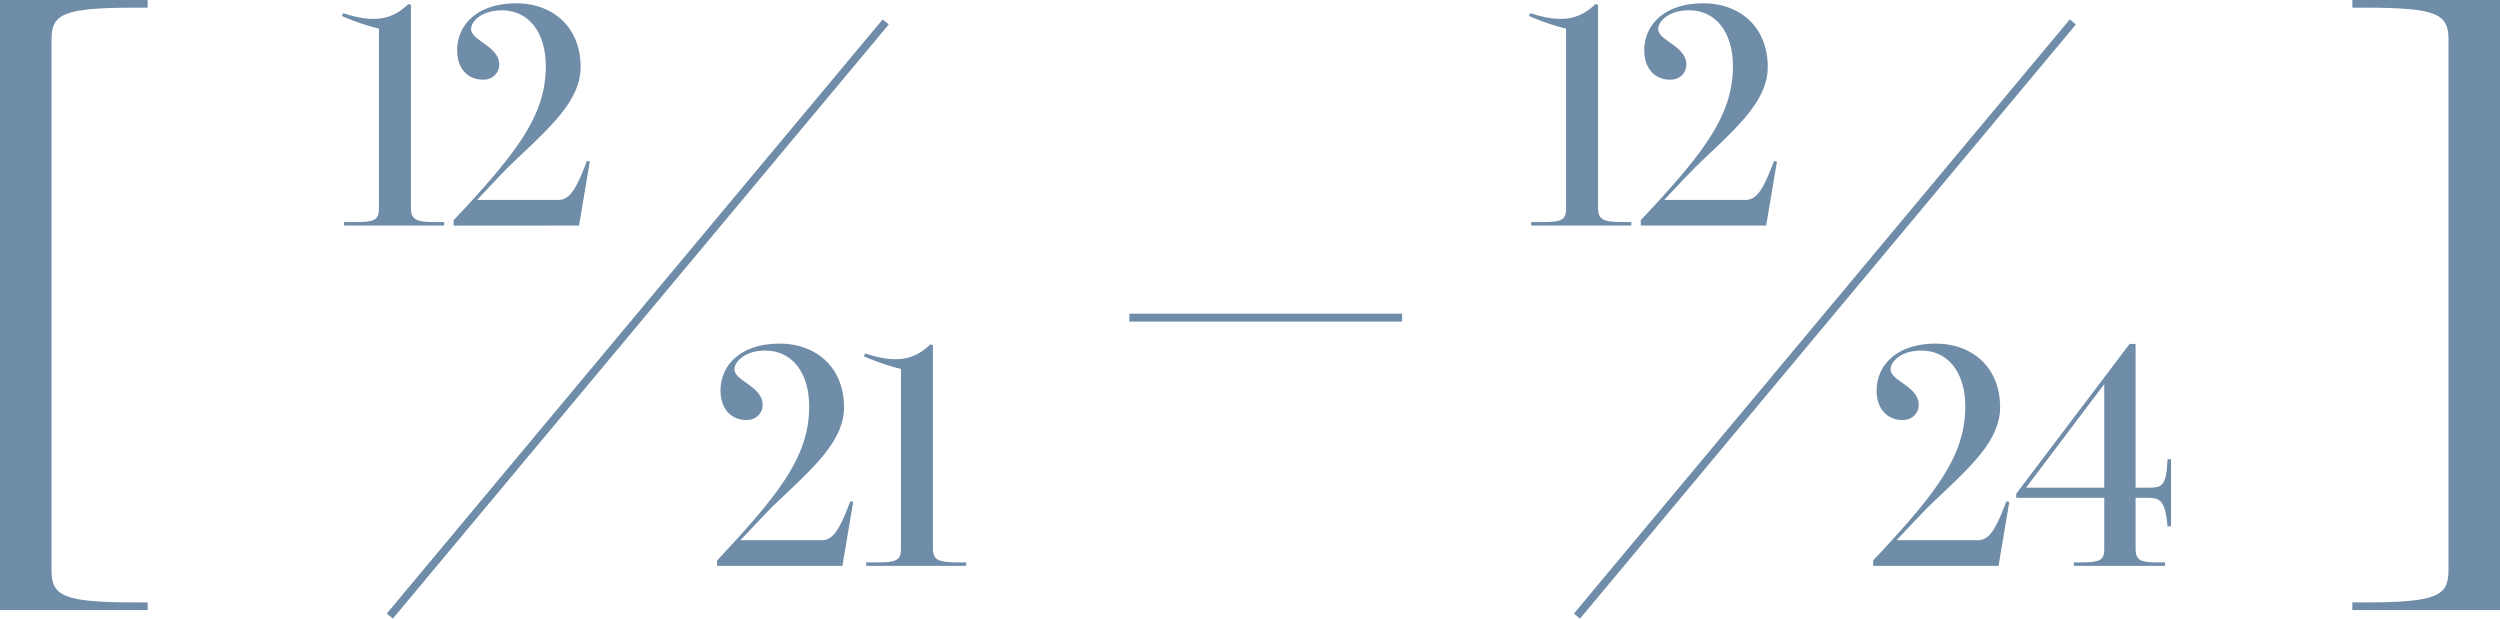
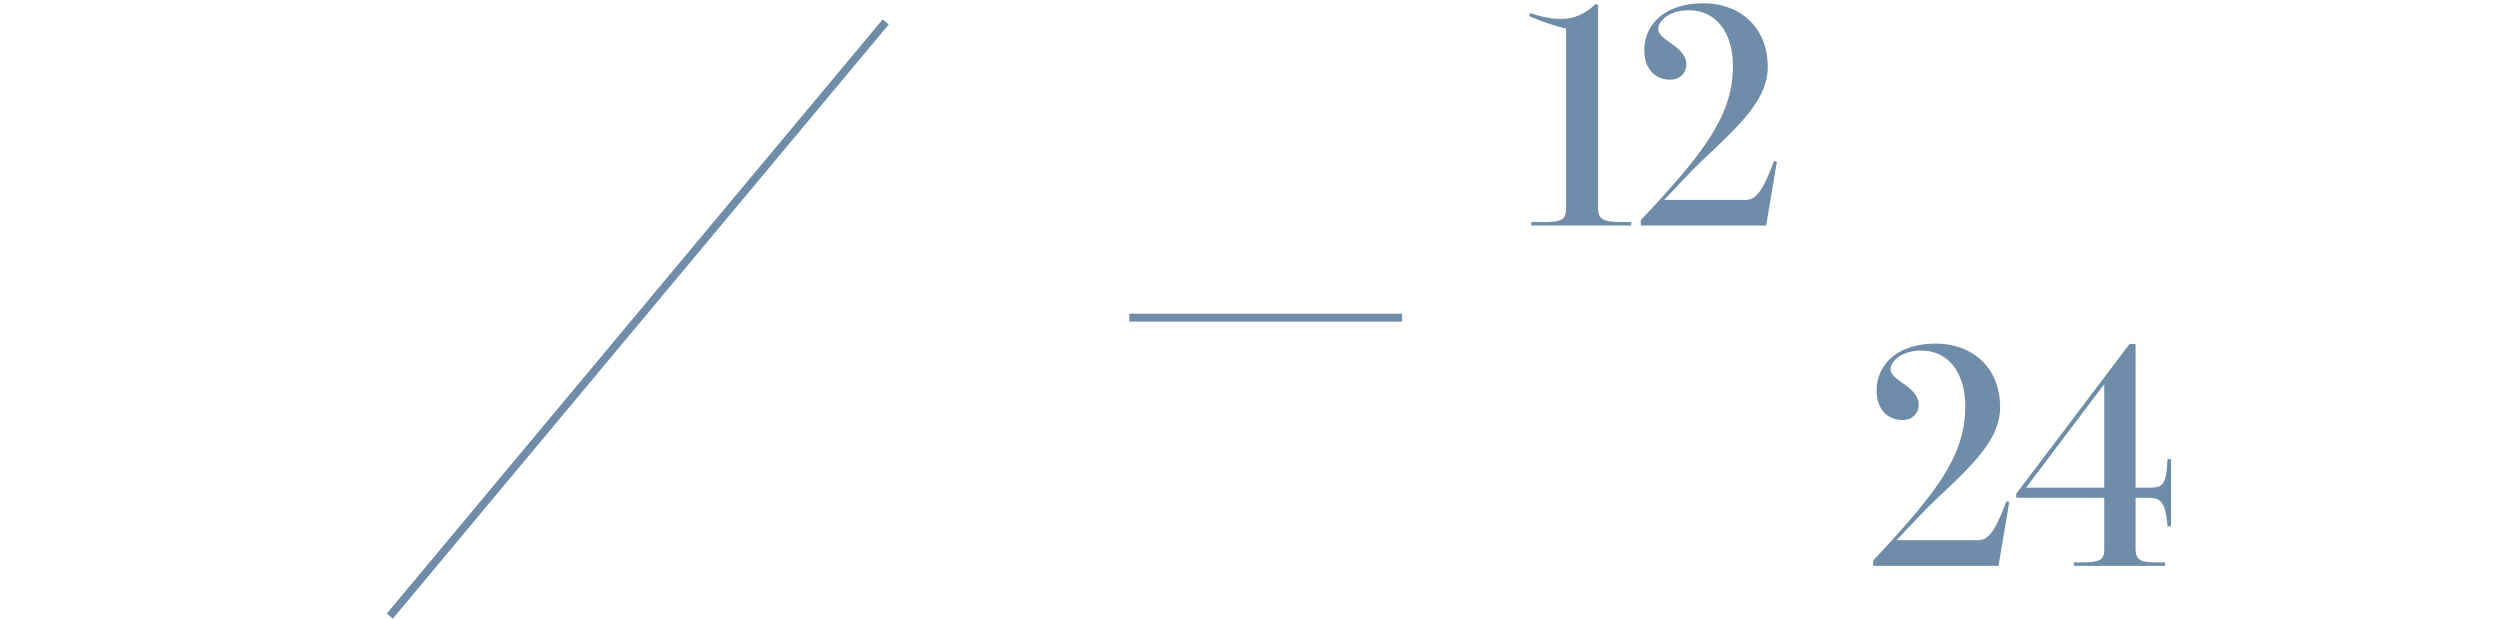
<svg xmlns="http://www.w3.org/2000/svg" viewBox="0 0 315.889 78.161">
  <defs>
    <style>.a{isolation:isolate;}.b{fill:#6f8ca8;}</style>
  </defs>
  <title>date</title>
  <g class="a">
    <g class="a">
-       <path class="b" d="M0,77.086V0H18.655V.968h-1.5C7.92.968,6.512,1.76,6.512,5.016V72.069c0,3.256,1.5,4.048,10.648,4.048h1.5v.969Z" />
-     </g>
+       </g>
  </g>
  <g class="a">
    <g class="a">
-       <path class="b" d="M297.233,77.086v-.969h1.5c9.152,0,10.648-.792,10.648-4.048V5.016c0-3.256-1.408-4.048-10.648-4.048h-1.5V0h18.656V77.086Z" />
-     </g>
+       </g>
  </g>
-   <path class="b" d="M56.124,28.5v-.44h-1.08c-2.56,0-3.12-.36-3.12-1.84V.622L51.6.5c-2.32,2.32-4.96,2.24-8.24,1.16l-.16.36a28.993,28.993,0,0,0,4.68,1.6v22.64c0,1.44-.4,1.8-2.88,1.8h-1.52v.44Zm17.04,0,1.36-8.08-.36-.08c-1.2,3.08-2,4.92-3.6,4.92H60.284s3.48-3.72,4.28-4.48c4.68-4.48,8.8-7.92,8.8-12.32,0-5.12-3.6-8.04-8.12-8.04-5.08,0-7.48,2.84-7.48,5.92,0,2.64,1.68,3.8,3.36,3.72A1.913,1.913,0,0,0,63.084,8.2q0-.047,0-.093c-.08-2.32-3.56-2.96-3.56-4.44,0-.92,1.28-2.36,3.88-2.36,3.36,0,5.52,2.72,5.56,6.96.04,6.28-3.64,11.04-11.64,19.56v.68Z" />
  <path class="b" d="M206.124,28.5v-.44h-1.08c-2.56,0-3.12-.36-3.12-1.84V.622L201.6.5c-2.32,2.32-4.96,2.24-8.24,1.16l-.16.36a28.993,28.993,0,0,0,4.68,1.6v22.64c0,1.44-.4,1.8-2.88,1.8h-1.52v.44Zm17.04,0,1.36-8.08-.36-.08c-1.2,3.08-2,4.92-3.6,4.92h-10.28s3.48-3.72,4.28-4.48c4.68-4.48,8.8-7.92,8.8-12.32,0-5.12-3.6-8.04-8.12-8.04-5.08,0-7.48,2.84-7.48,5.92,0,2.64,1.68,3.8,3.36,3.72a1.913,1.913,0,0,0,1.96-1.867q0-.047,0-.093c-.08-2.32-3.56-2.96-3.56-4.44,0-.92,1.28-2.36,3.88-2.36,3.36,0,5.52,2.72,5.56,6.96.04,6.28-3.64,11.04-11.64,19.56v.68Z" />
-   <path class="b" d="M106.444,71.5l1.36-8.08-.36-.08c-1.2,3.08-2,4.92-3.6,4.92H93.564s3.48-3.72,4.28-4.48c4.68-4.48,8.8-7.92,8.8-12.32,0-5.12-3.6-8.04-8.12-8.04-5.08,0-7.48,2.84-7.48,5.92,0,2.64,1.68,3.8,3.36,3.72a1.913,1.913,0,0,0,1.96-1.867q0-.047,0-.093c-.08-2.32-3.56-2.96-3.56-4.44,0-.92,1.28-2.36,3.88-2.36,3.36,0,5.52,2.72,5.56,6.96.04,6.28-3.64,11.04-11.64,19.56v.68Zm15.64,0v-.44H121c-2.56,0-3.12-.36-3.12-1.84v-25.6l-.32-.12c-2.32,2.32-4.96,2.24-8.24,1.16l-.16.36a28.993,28.993,0,0,0,4.68,1.6v22.64c0,1.44-.4,1.8-2.88,1.8h-1.52v.44Z" />
  <path class="b" d="M252.524,71.5l1.36-8.08-.36-.08c-1.2,3.08-2,4.92-3.6,4.92h-10.28s3.48-3.72,4.28-4.48c4.68-4.48,8.8-7.92,8.8-12.32,0-5.12-3.6-8.04-8.12-8.04-5.08,0-7.48,2.84-7.48,5.92,0,2.64,1.68,3.8,3.36,3.72a1.913,1.913,0,0,0,1.96-1.867q0-.047,0-.093c-.08-2.32-3.56-2.96-3.56-4.44,0-.92,1.28-2.36,3.88-2.36,3.36,0,5.52,2.72,5.56,6.96.04,6.28-3.64,11.04-11.64,19.56v.68Zm3.48-9.88,9.88-13.08v13.08Zm13.84-18.16h-.76l-14.32,18.92v.52h11.12v6.36c0,1.44-.36,1.8-2.92,1.8h-.92v.44h11.52v-.44h-1.08c-2.16,0-2.64-.36-2.64-1.84V62.9h1.6c1.32.04,2.04.24,2.36,2.88l.08.72h.44v-8.48h-.44l-.08,1.08c-.2,2.4-.88,2.52-2.32,2.52h-1.64Z" />
  <rect class="b" x="31.69" y="39.808" width="97.791" height="1" transform="translate(-1.997 76.349) rotate(-50.151)" />
-   <rect class="b" x="181.69" y="39.808" width="97.791" height="1" transform="translate(51.889 191.51) rotate(-50.151)" />
  <rect class="b" x="142.704" y="39.635" width="34.463" height="1" />
</svg>